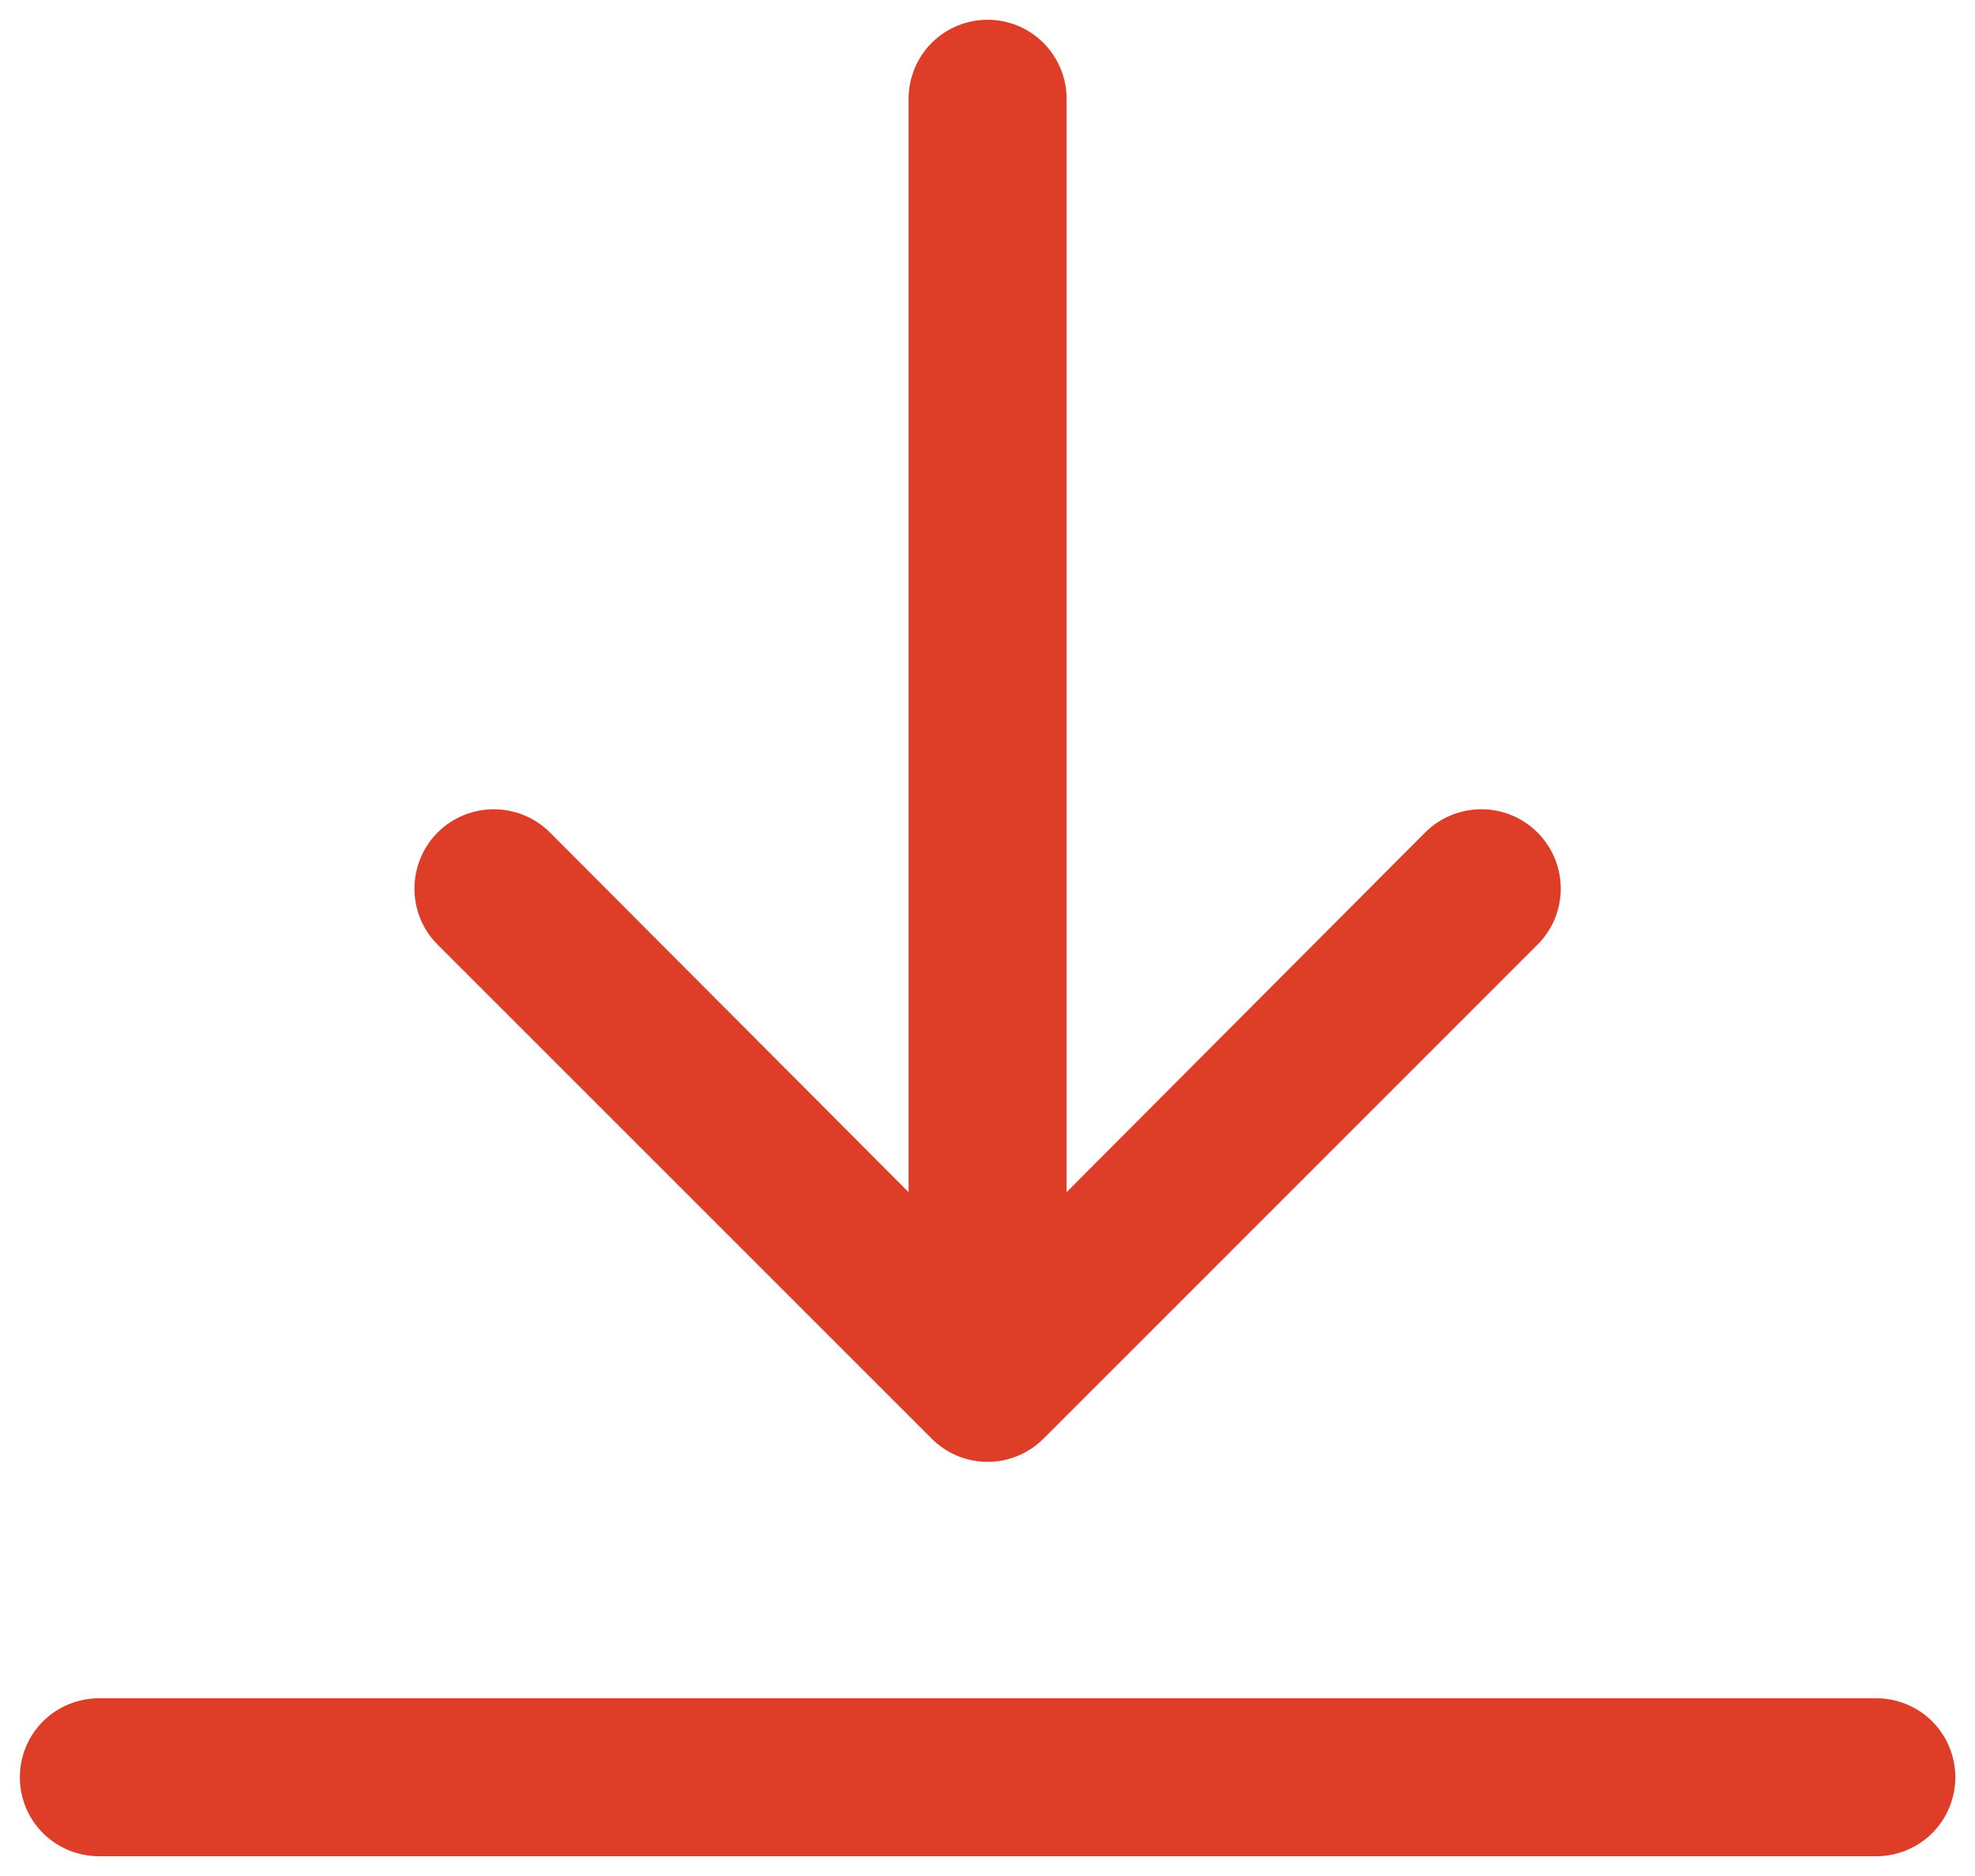
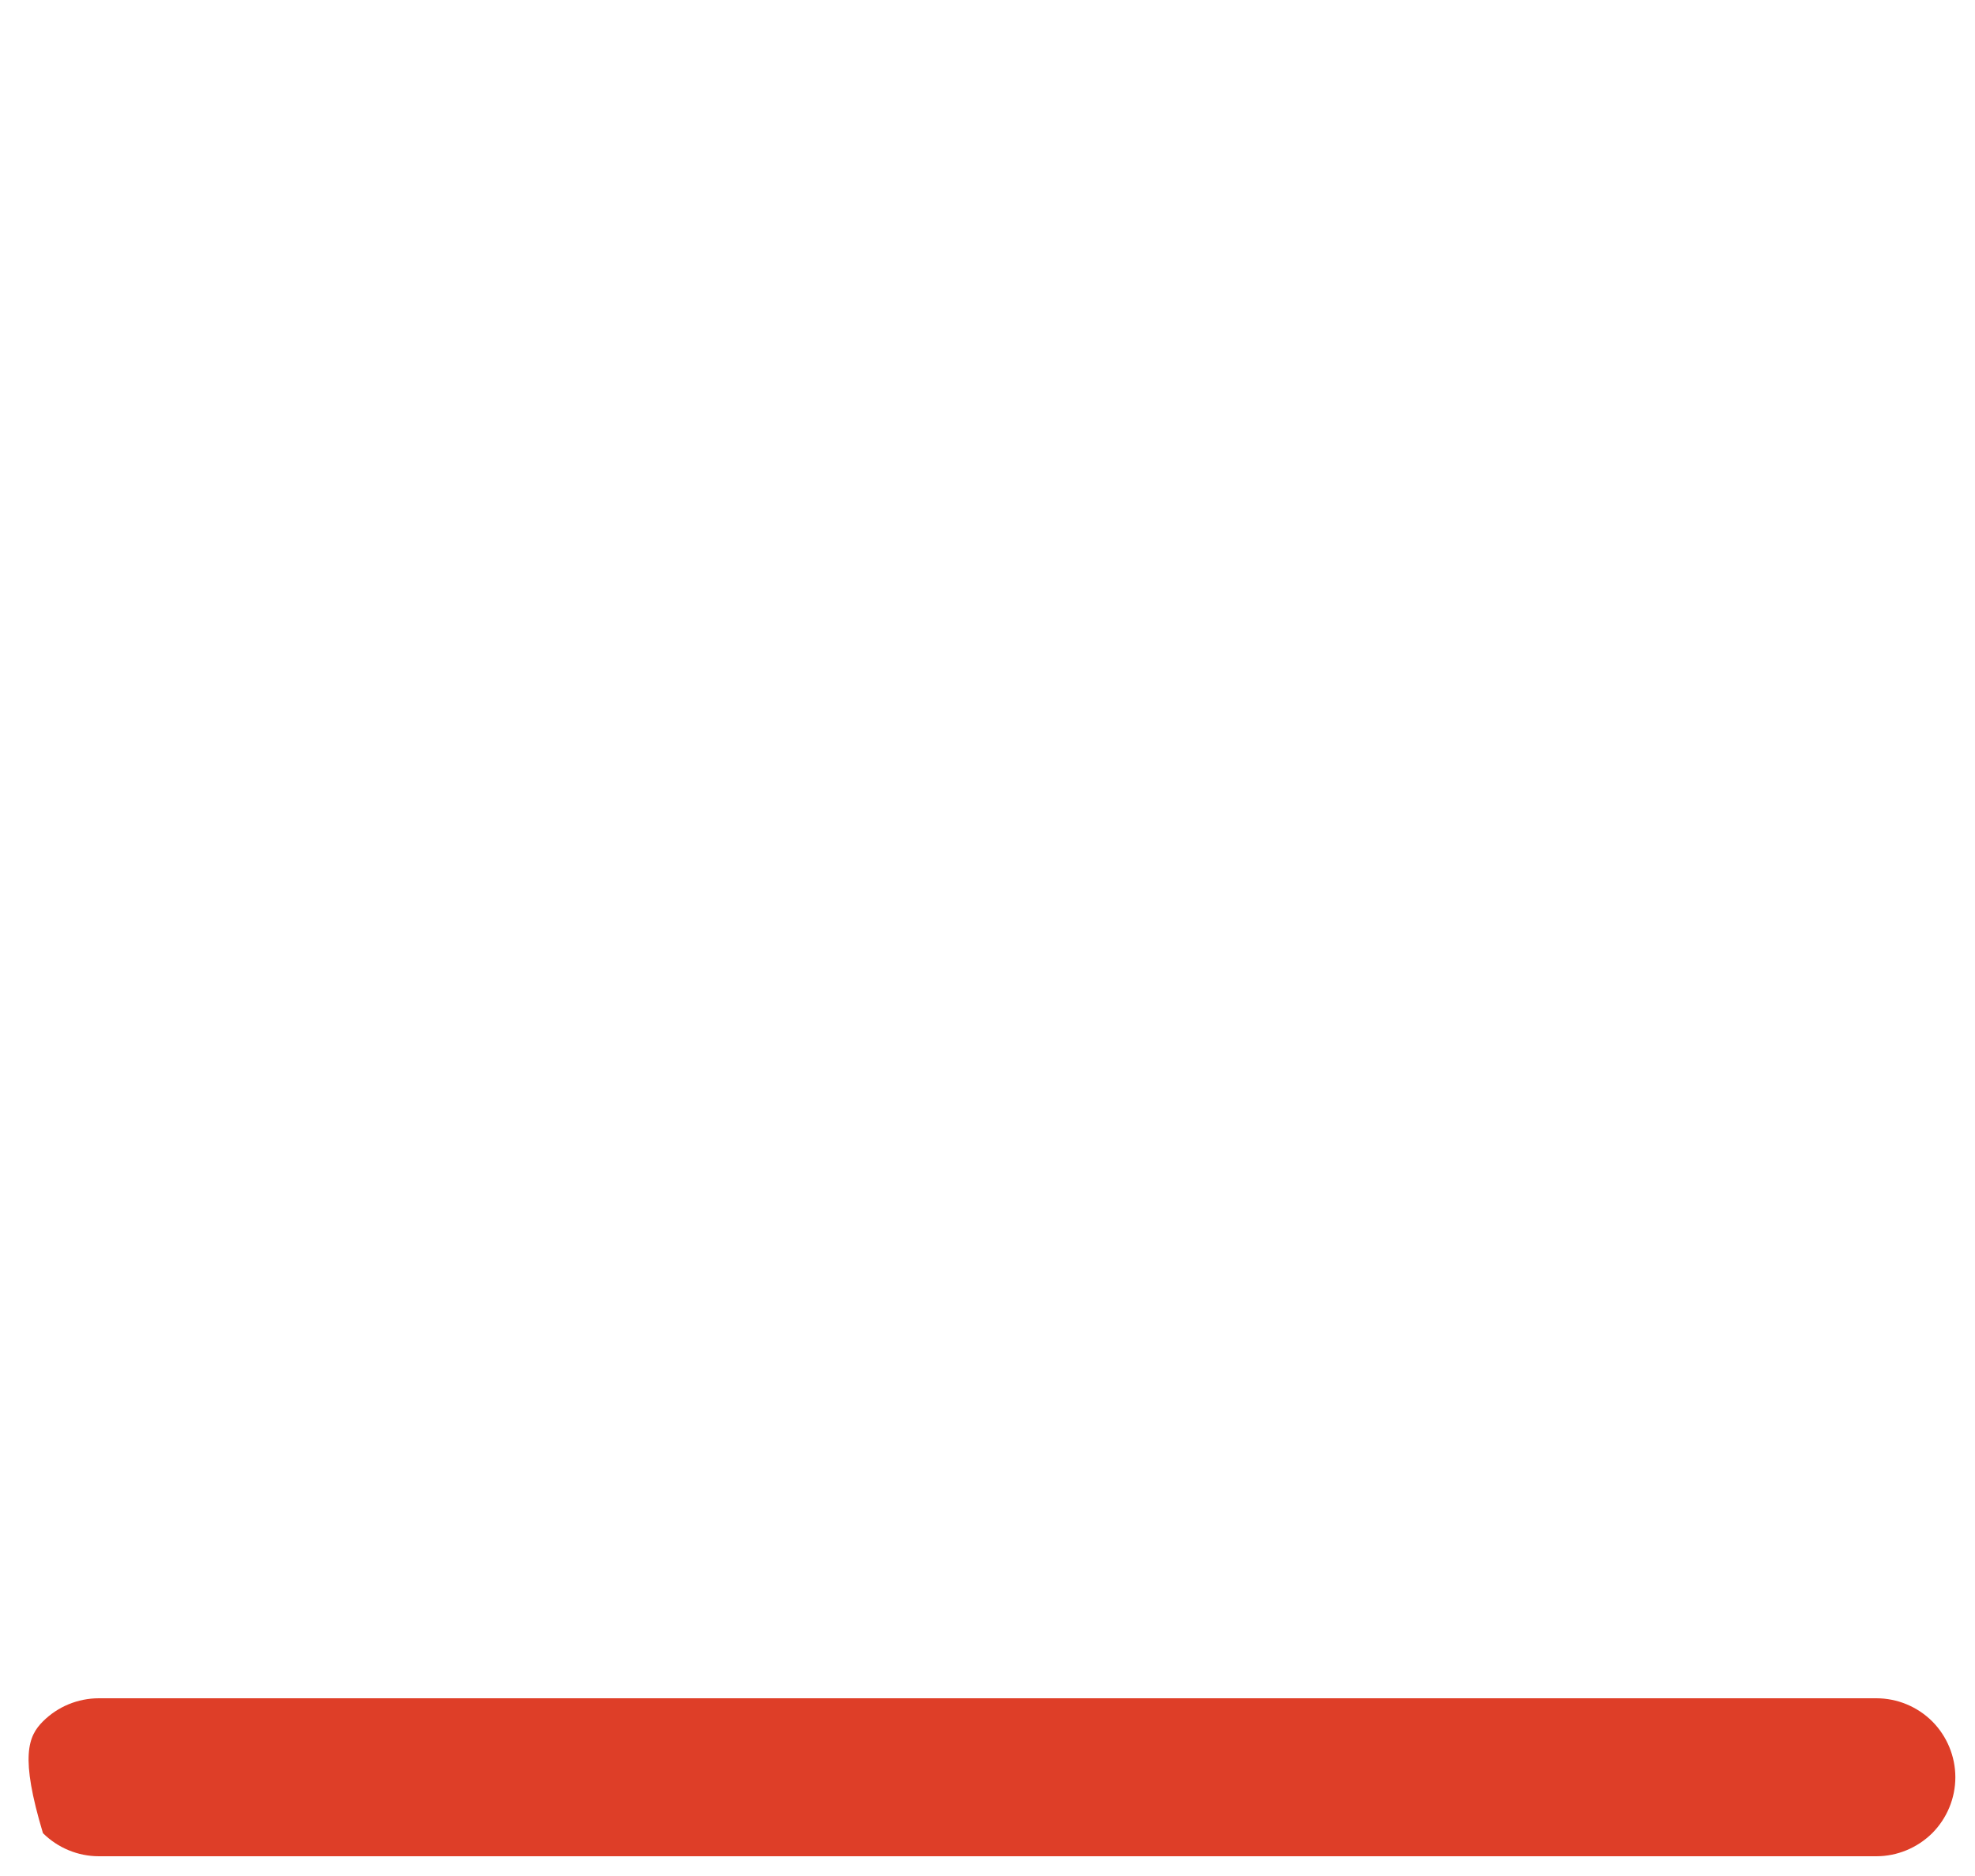
<svg xmlns="http://www.w3.org/2000/svg" width="20" height="19" viewBox="0 0 20 19" fill="none">
-   <path d="M5.569 8.431L9.201 12.074V1C9.201 0.788 9.285 0.584 9.435 0.434C9.585 0.284 9.789 0.2 10.001 0.2C10.213 0.2 10.416 0.284 10.566 0.434C10.716 0.584 10.801 0.788 10.801 1V12.074L14.432 8.431C14.507 8.356 14.596 8.297 14.693 8.257C14.791 8.217 14.895 8.196 15.001 8.196C15.106 8.196 15.211 8.217 15.309 8.257C15.406 8.297 15.495 8.357 15.569 8.431C15.644 8.506 15.703 8.595 15.744 8.692C15.784 8.79 15.805 8.894 15.805 9C15.805 9.105 15.784 9.21 15.744 9.308C15.703 9.405 15.644 9.494 15.569 9.568L10.569 14.569C10.494 14.644 10.406 14.704 10.308 14.744C10.211 14.785 10.106 14.806 10.001 14.806C9.895 14.806 9.791 14.785 9.693 14.744C9.596 14.704 9.507 14.643 9.432 14.568L4.432 9.568C4.281 9.418 4.197 9.213 4.197 9C4.197 8.787 4.281 8.582 4.432 8.431C4.583 8.28 4.788 8.196 5.001 8.196C5.214 8.196 5.419 8.281 5.569 8.431Z" fill="#DE3E28" />
-   <path d="M0.435 17.434C0.585 17.284 0.789 17.2 1.001 17.2H19.001C19.213 17.2 19.416 17.284 19.567 17.434C19.716 17.584 19.801 17.788 19.801 18C19.801 18.212 19.716 18.416 19.567 18.566C19.416 18.715 19.213 18.8 19.001 18.8H1.001C0.789 18.8 0.585 18.715 0.435 18.566C0.285 18.416 0.201 18.212 0.201 18C0.201 17.788 0.285 17.584 0.435 17.434Z" fill="#DE3E28" />
+   <path d="M0.435 17.434C0.585 17.284 0.789 17.2 1.001 17.2H19.001C19.213 17.2 19.416 17.284 19.567 17.434C19.716 17.584 19.801 17.788 19.801 18C19.801 18.212 19.716 18.416 19.567 18.566C19.416 18.715 19.213 18.8 19.001 18.8H1.001C0.789 18.8 0.585 18.715 0.435 18.566C0.201 17.788 0.285 17.584 0.435 17.434Z" fill="#DE3E28" />
</svg>